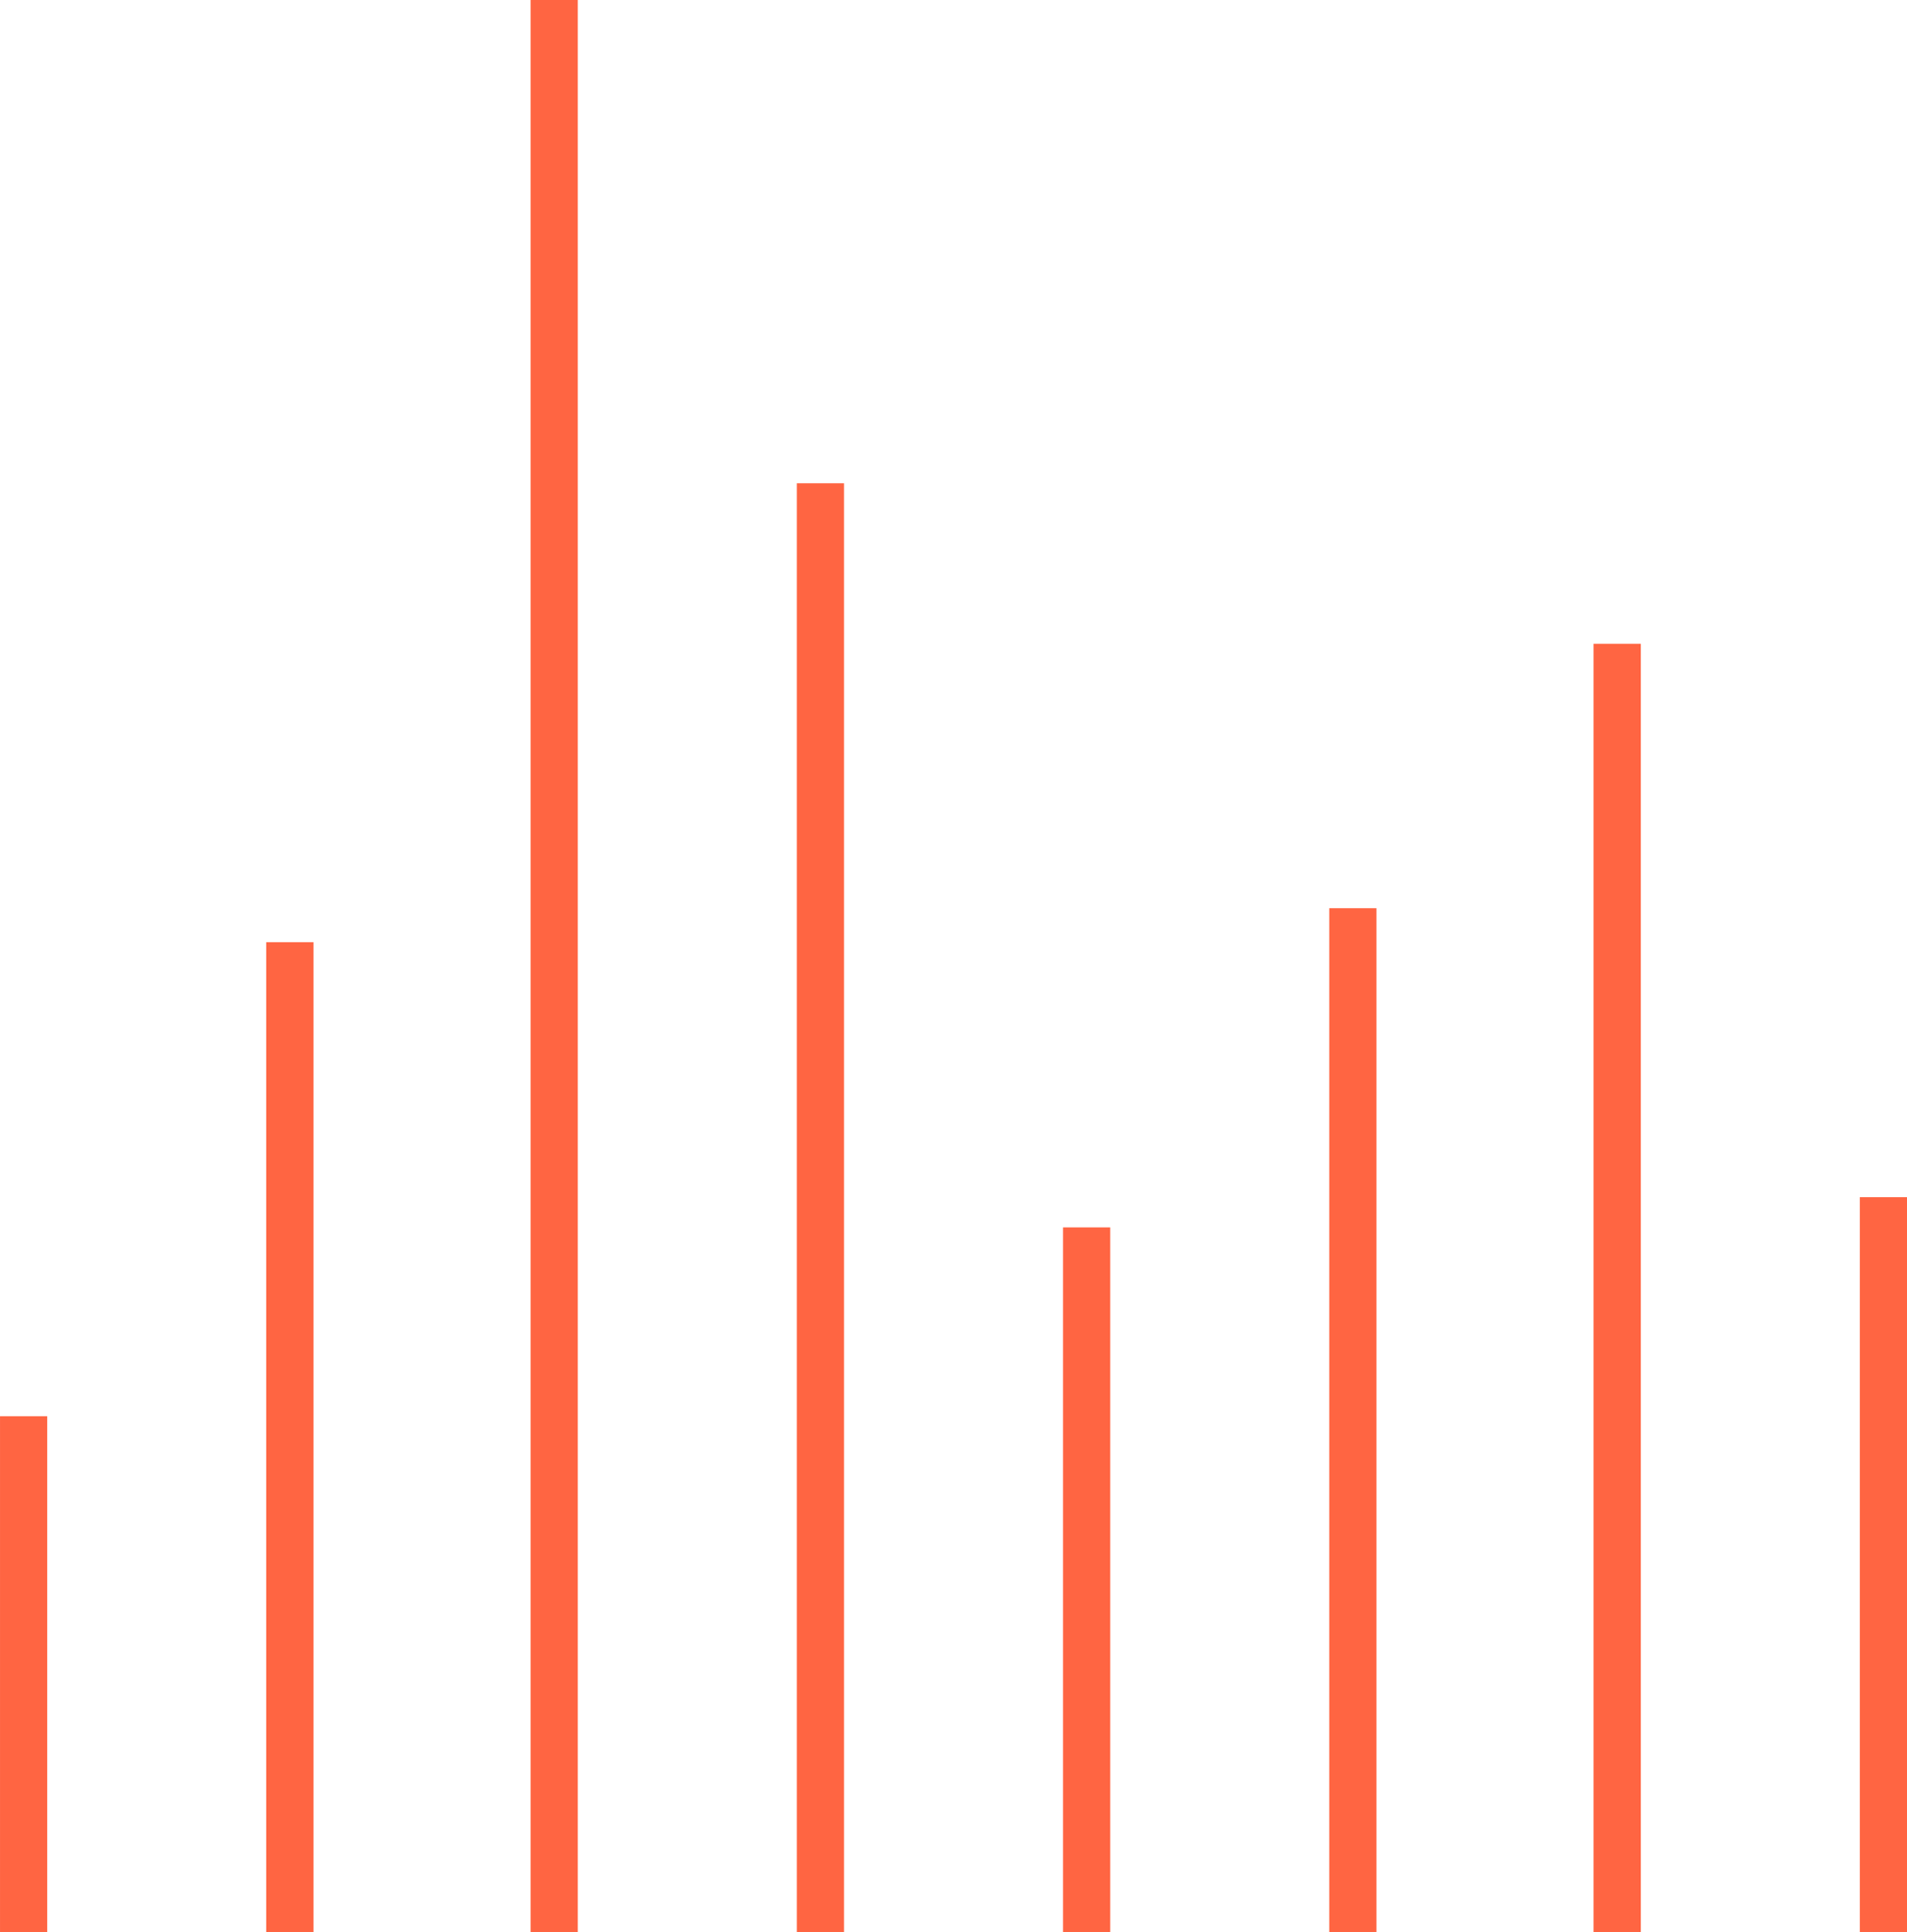
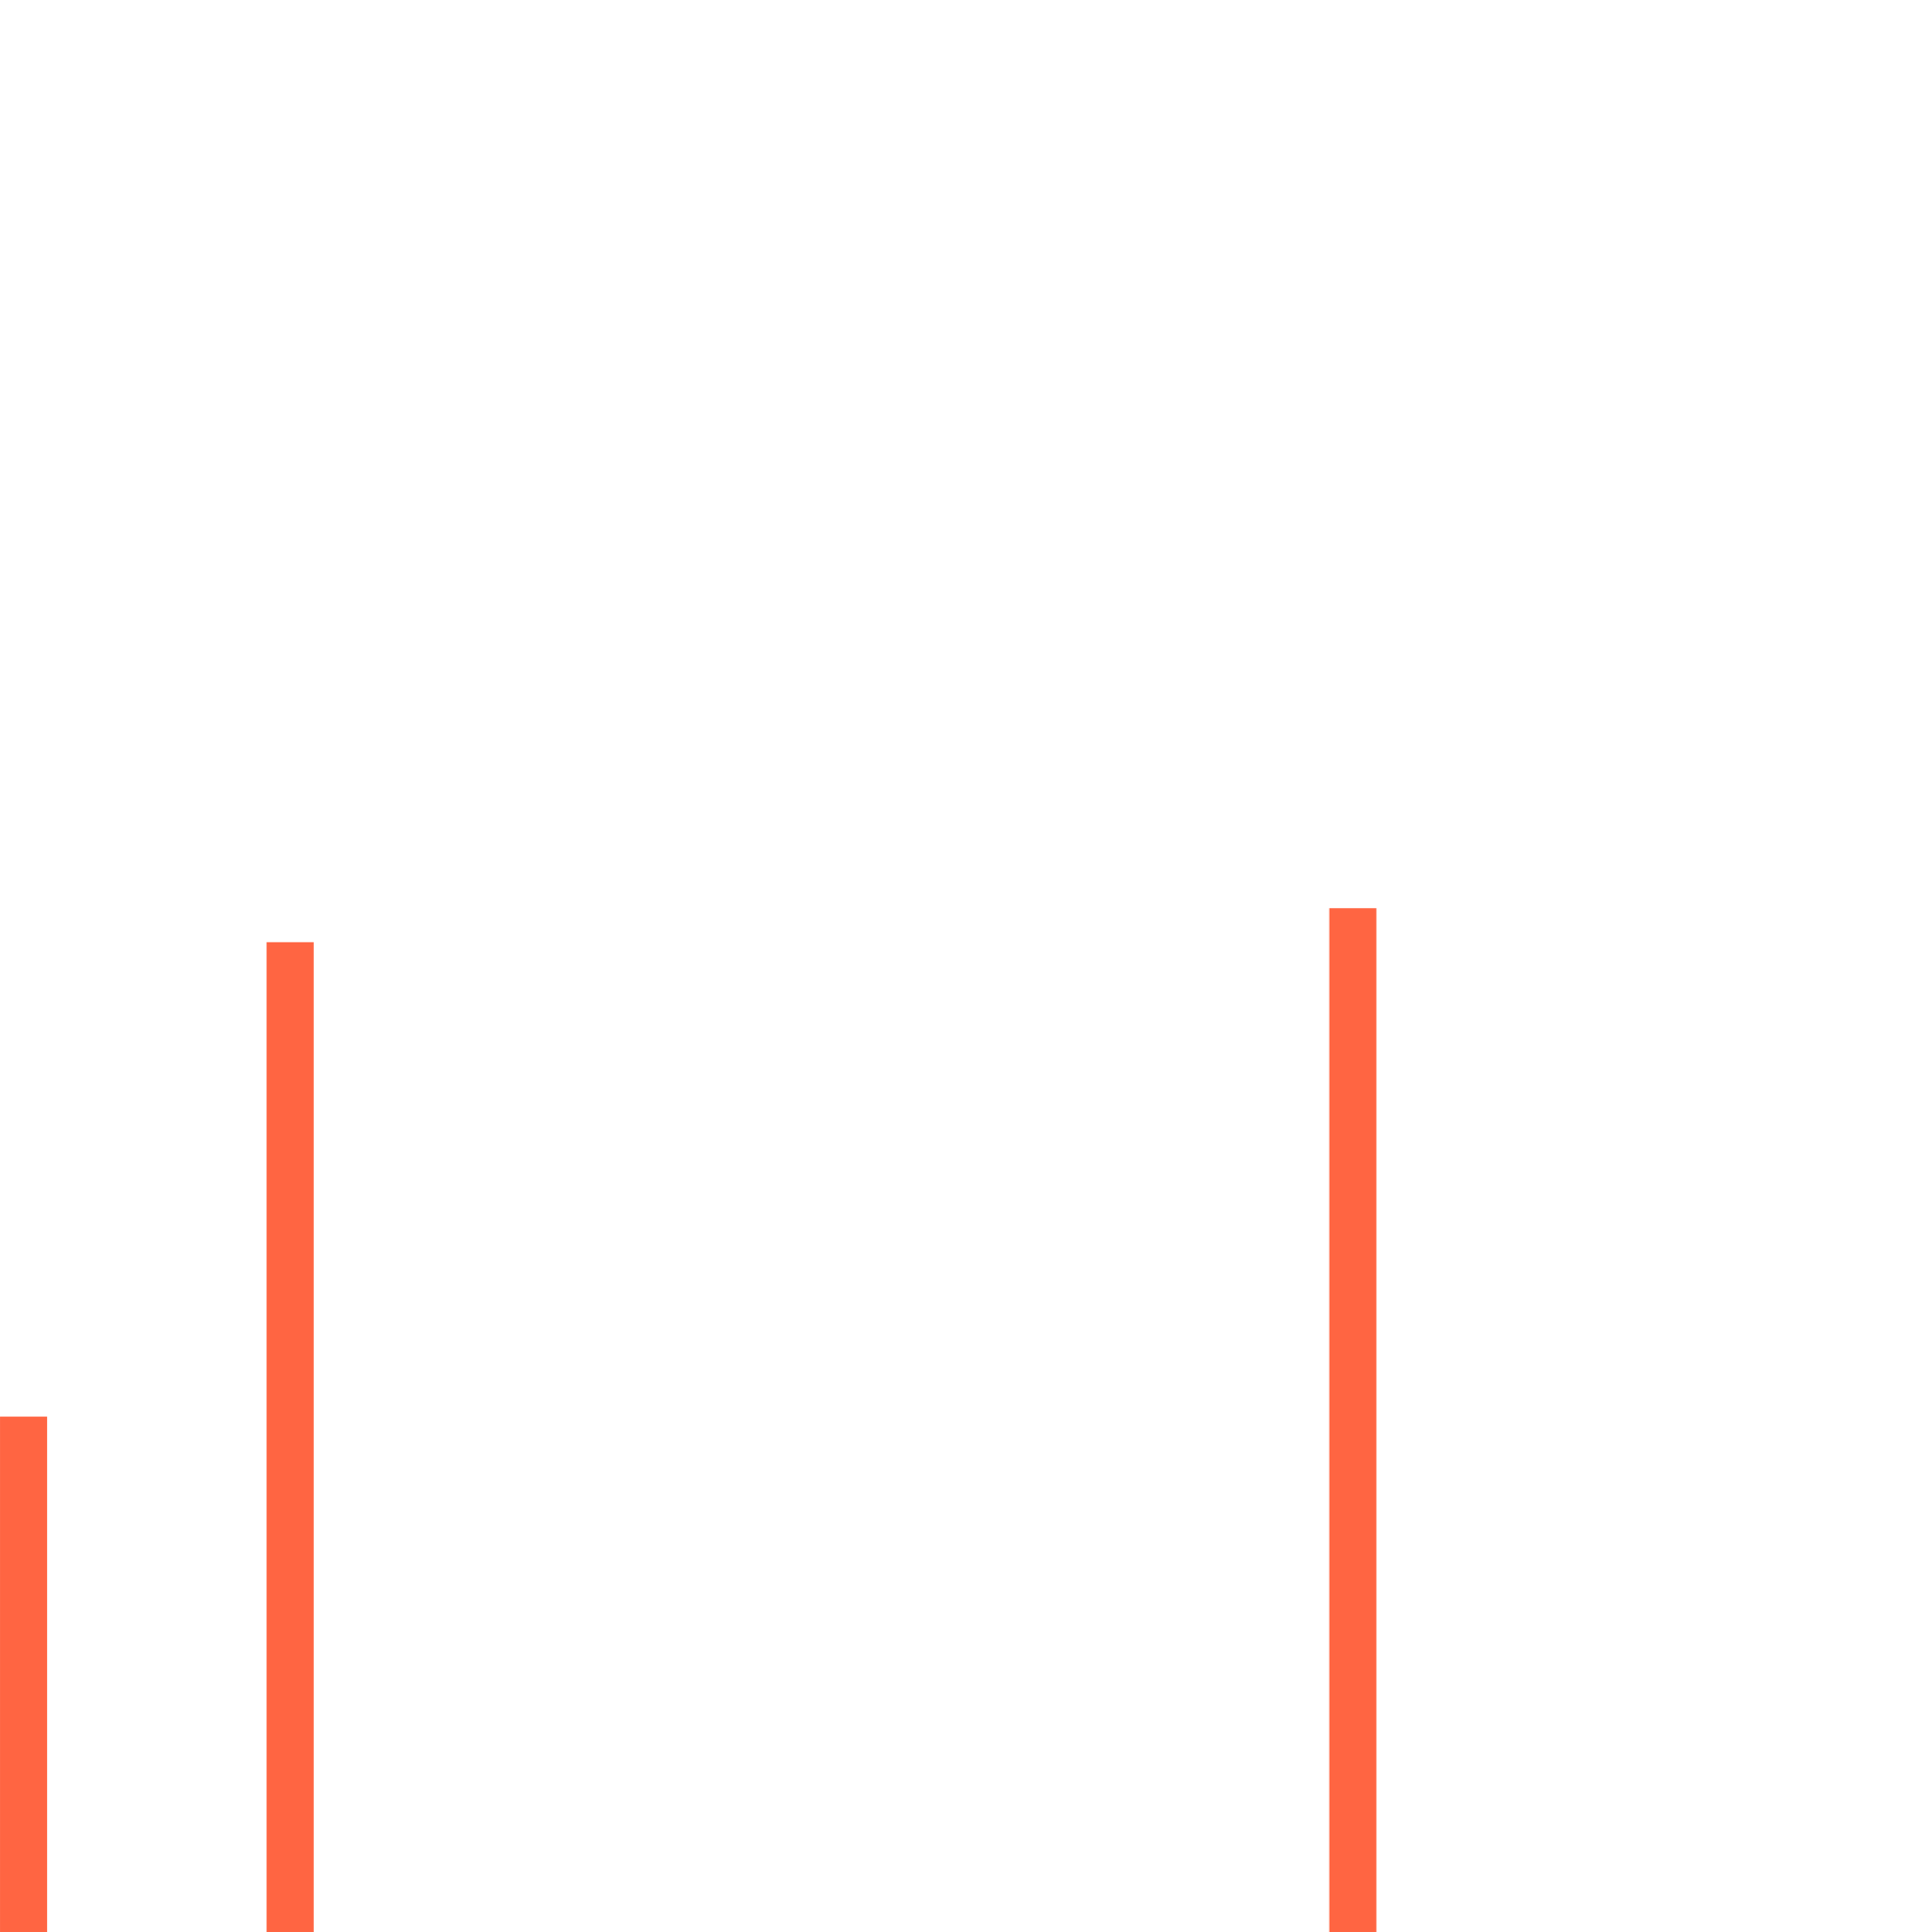
<svg xmlns="http://www.w3.org/2000/svg" id="Layer_1" x="0px" y="0px" viewBox="0 0 101 102.3" style="enable-background:new 0 0 101 102.3;" xml:space="preserve">
  <style type="text/css">	.st0{fill:none;stroke:#FF6542;stroke-width:2.5;stroke-miterlimit:10;}</style>
  <g id="hero-chart" transform="translate(-1010.249 -3955.914)">
    <line id="Line_98" class="st0" x1="1011.5" y1="4058.3" x2="1011.5" y2="4030.9" />
    <line id="Line_99" class="st0" x1="1025.6" y1="4058.3" x2="1025.6" y2="4005.8" />
-     <line id="Line_100" class="st0" x1="1053.7" y1="4058.3" x2="1053.7" y2="3981.5" />
-     <line id="Line_101" class="st0" x1="1067.8" y1="4058.3" x2="1067.8" y2="4020.9" />
    <line id="Line_102" class="st0" x1="1081.9" y1="4058.3" x2="1081.9" y2="4004" />
-     <line id="Line_103" class="st0" x1="1095.9" y1="4058.3" x2="1095.9" y2="3990" />
-     <line id="Line_104" class="st0" x1="1110" y1="4058.3" x2="1110" y2="4019.3" />
-     <line id="Line_105" class="st0" x1="1039.6" y1="4058.3" x2="1039.6" y2="3955.9" />
  </g>
</svg>